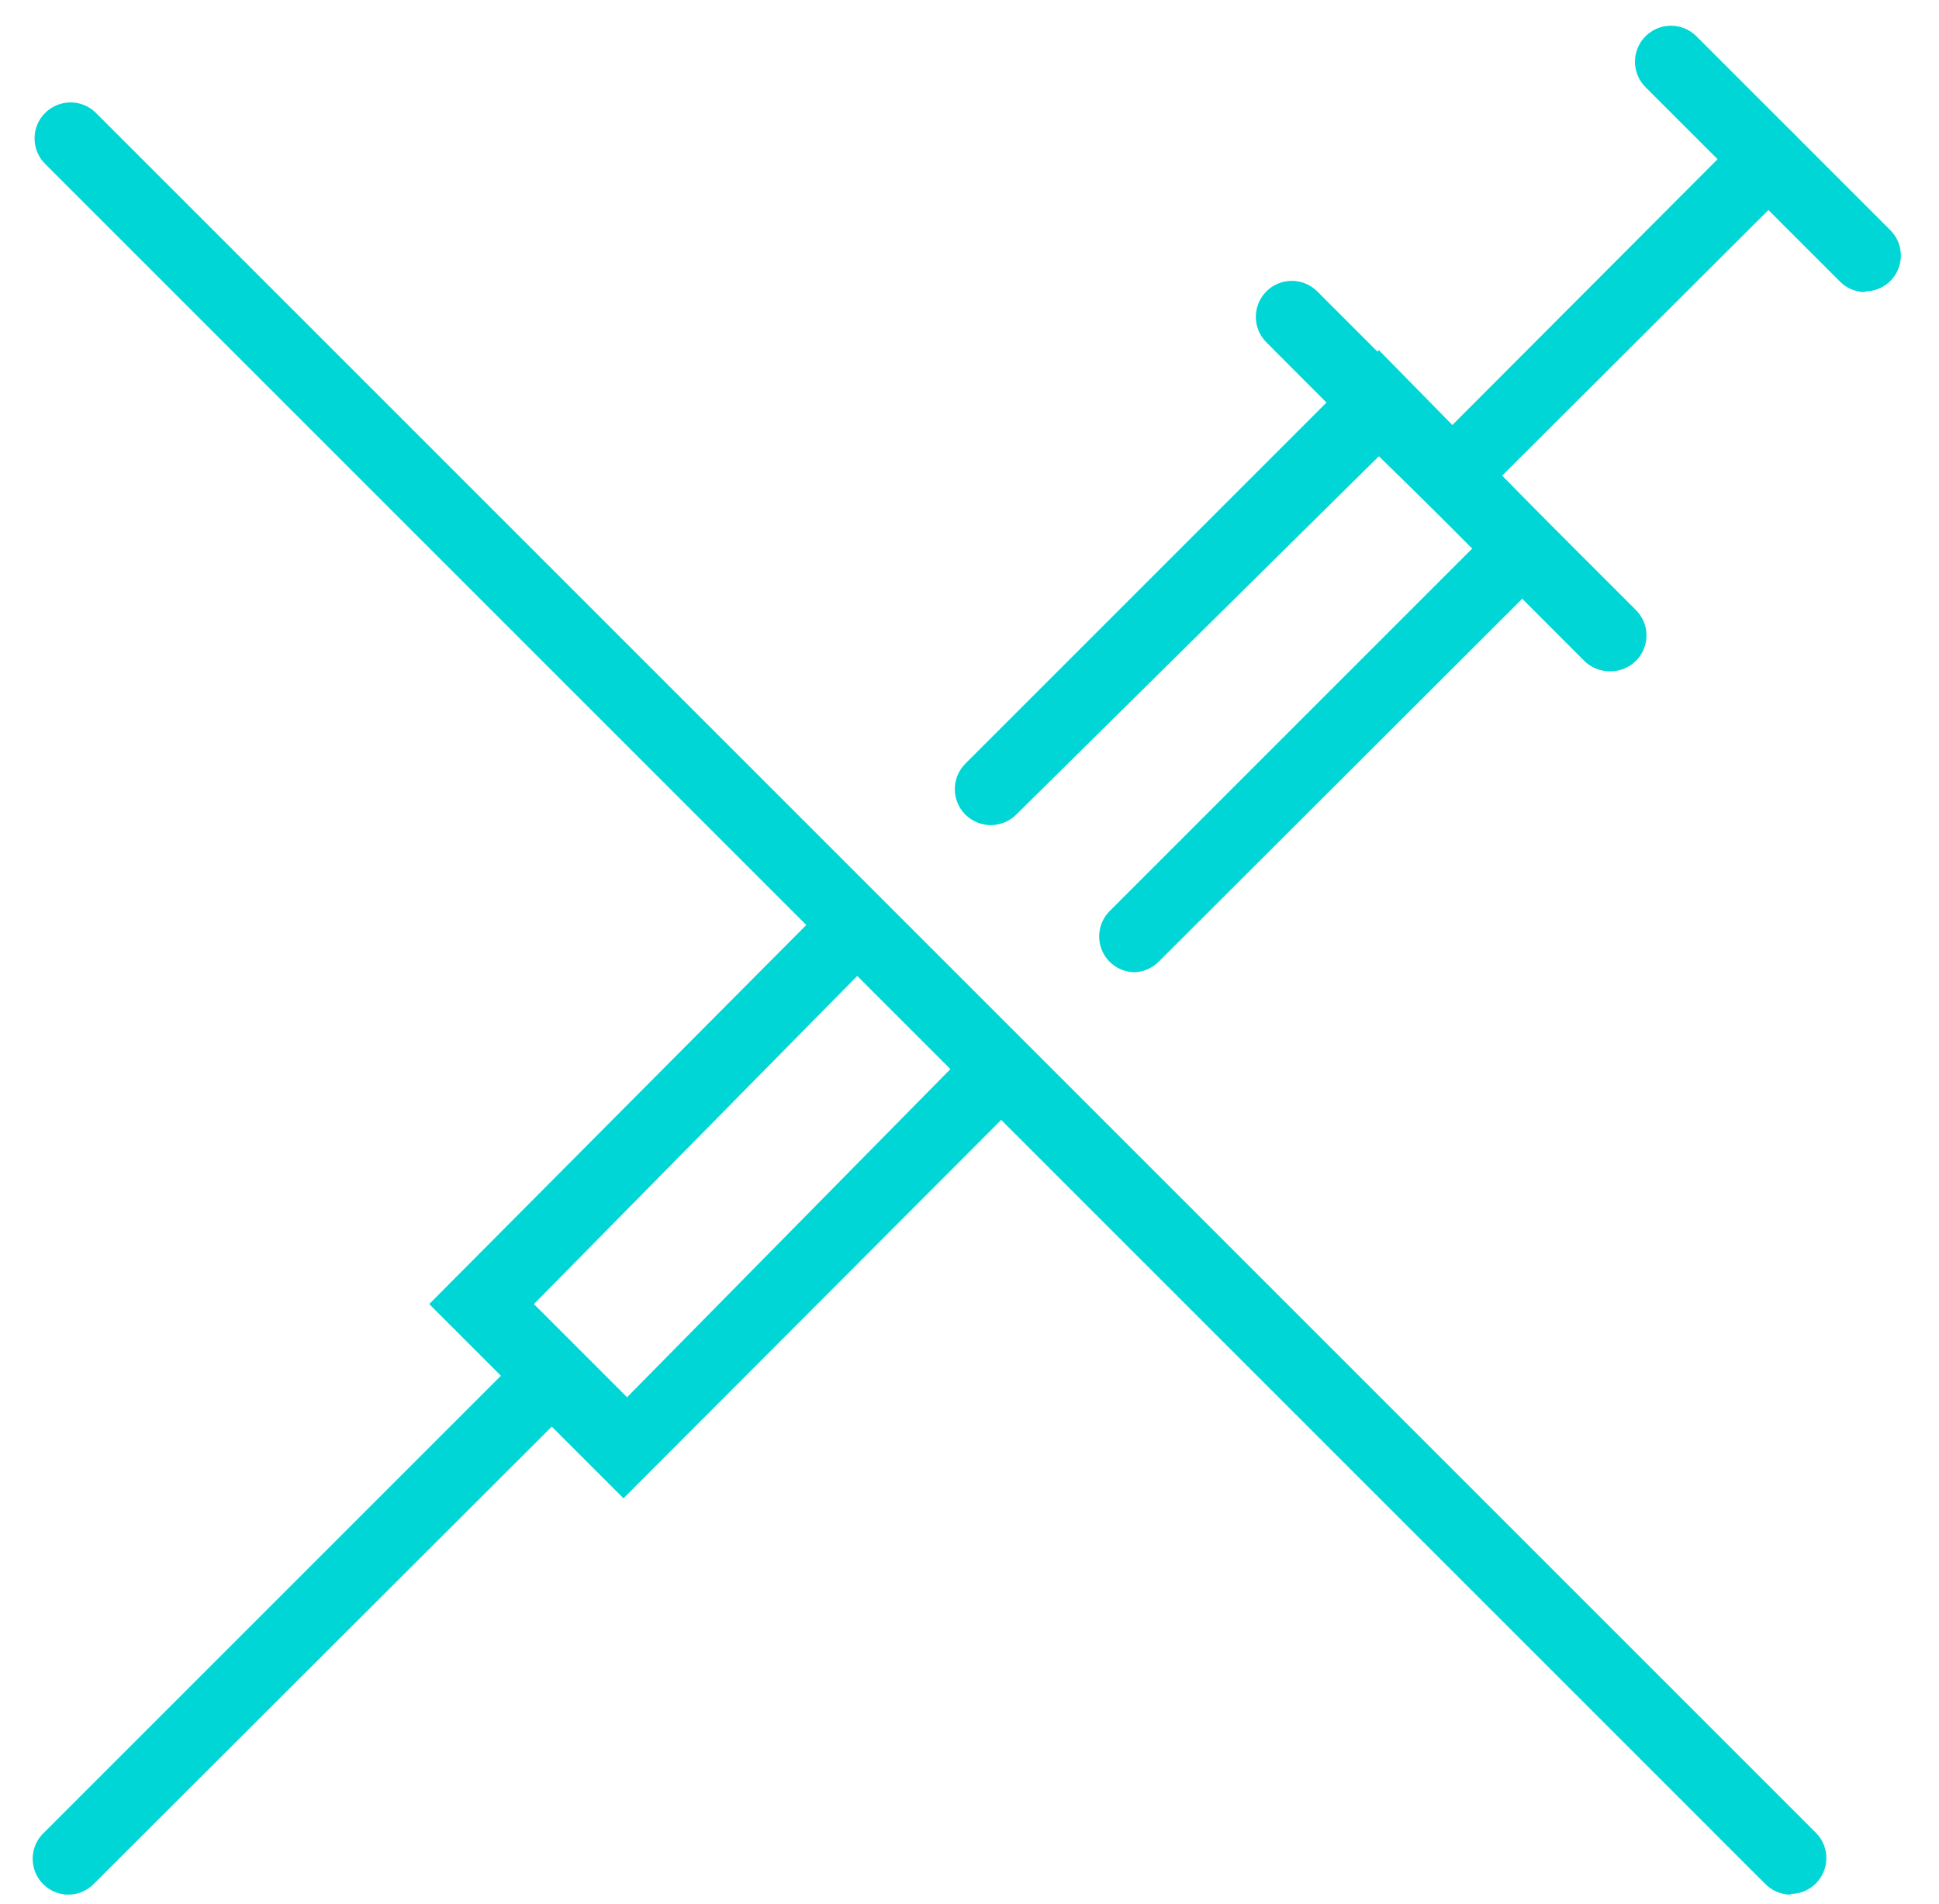
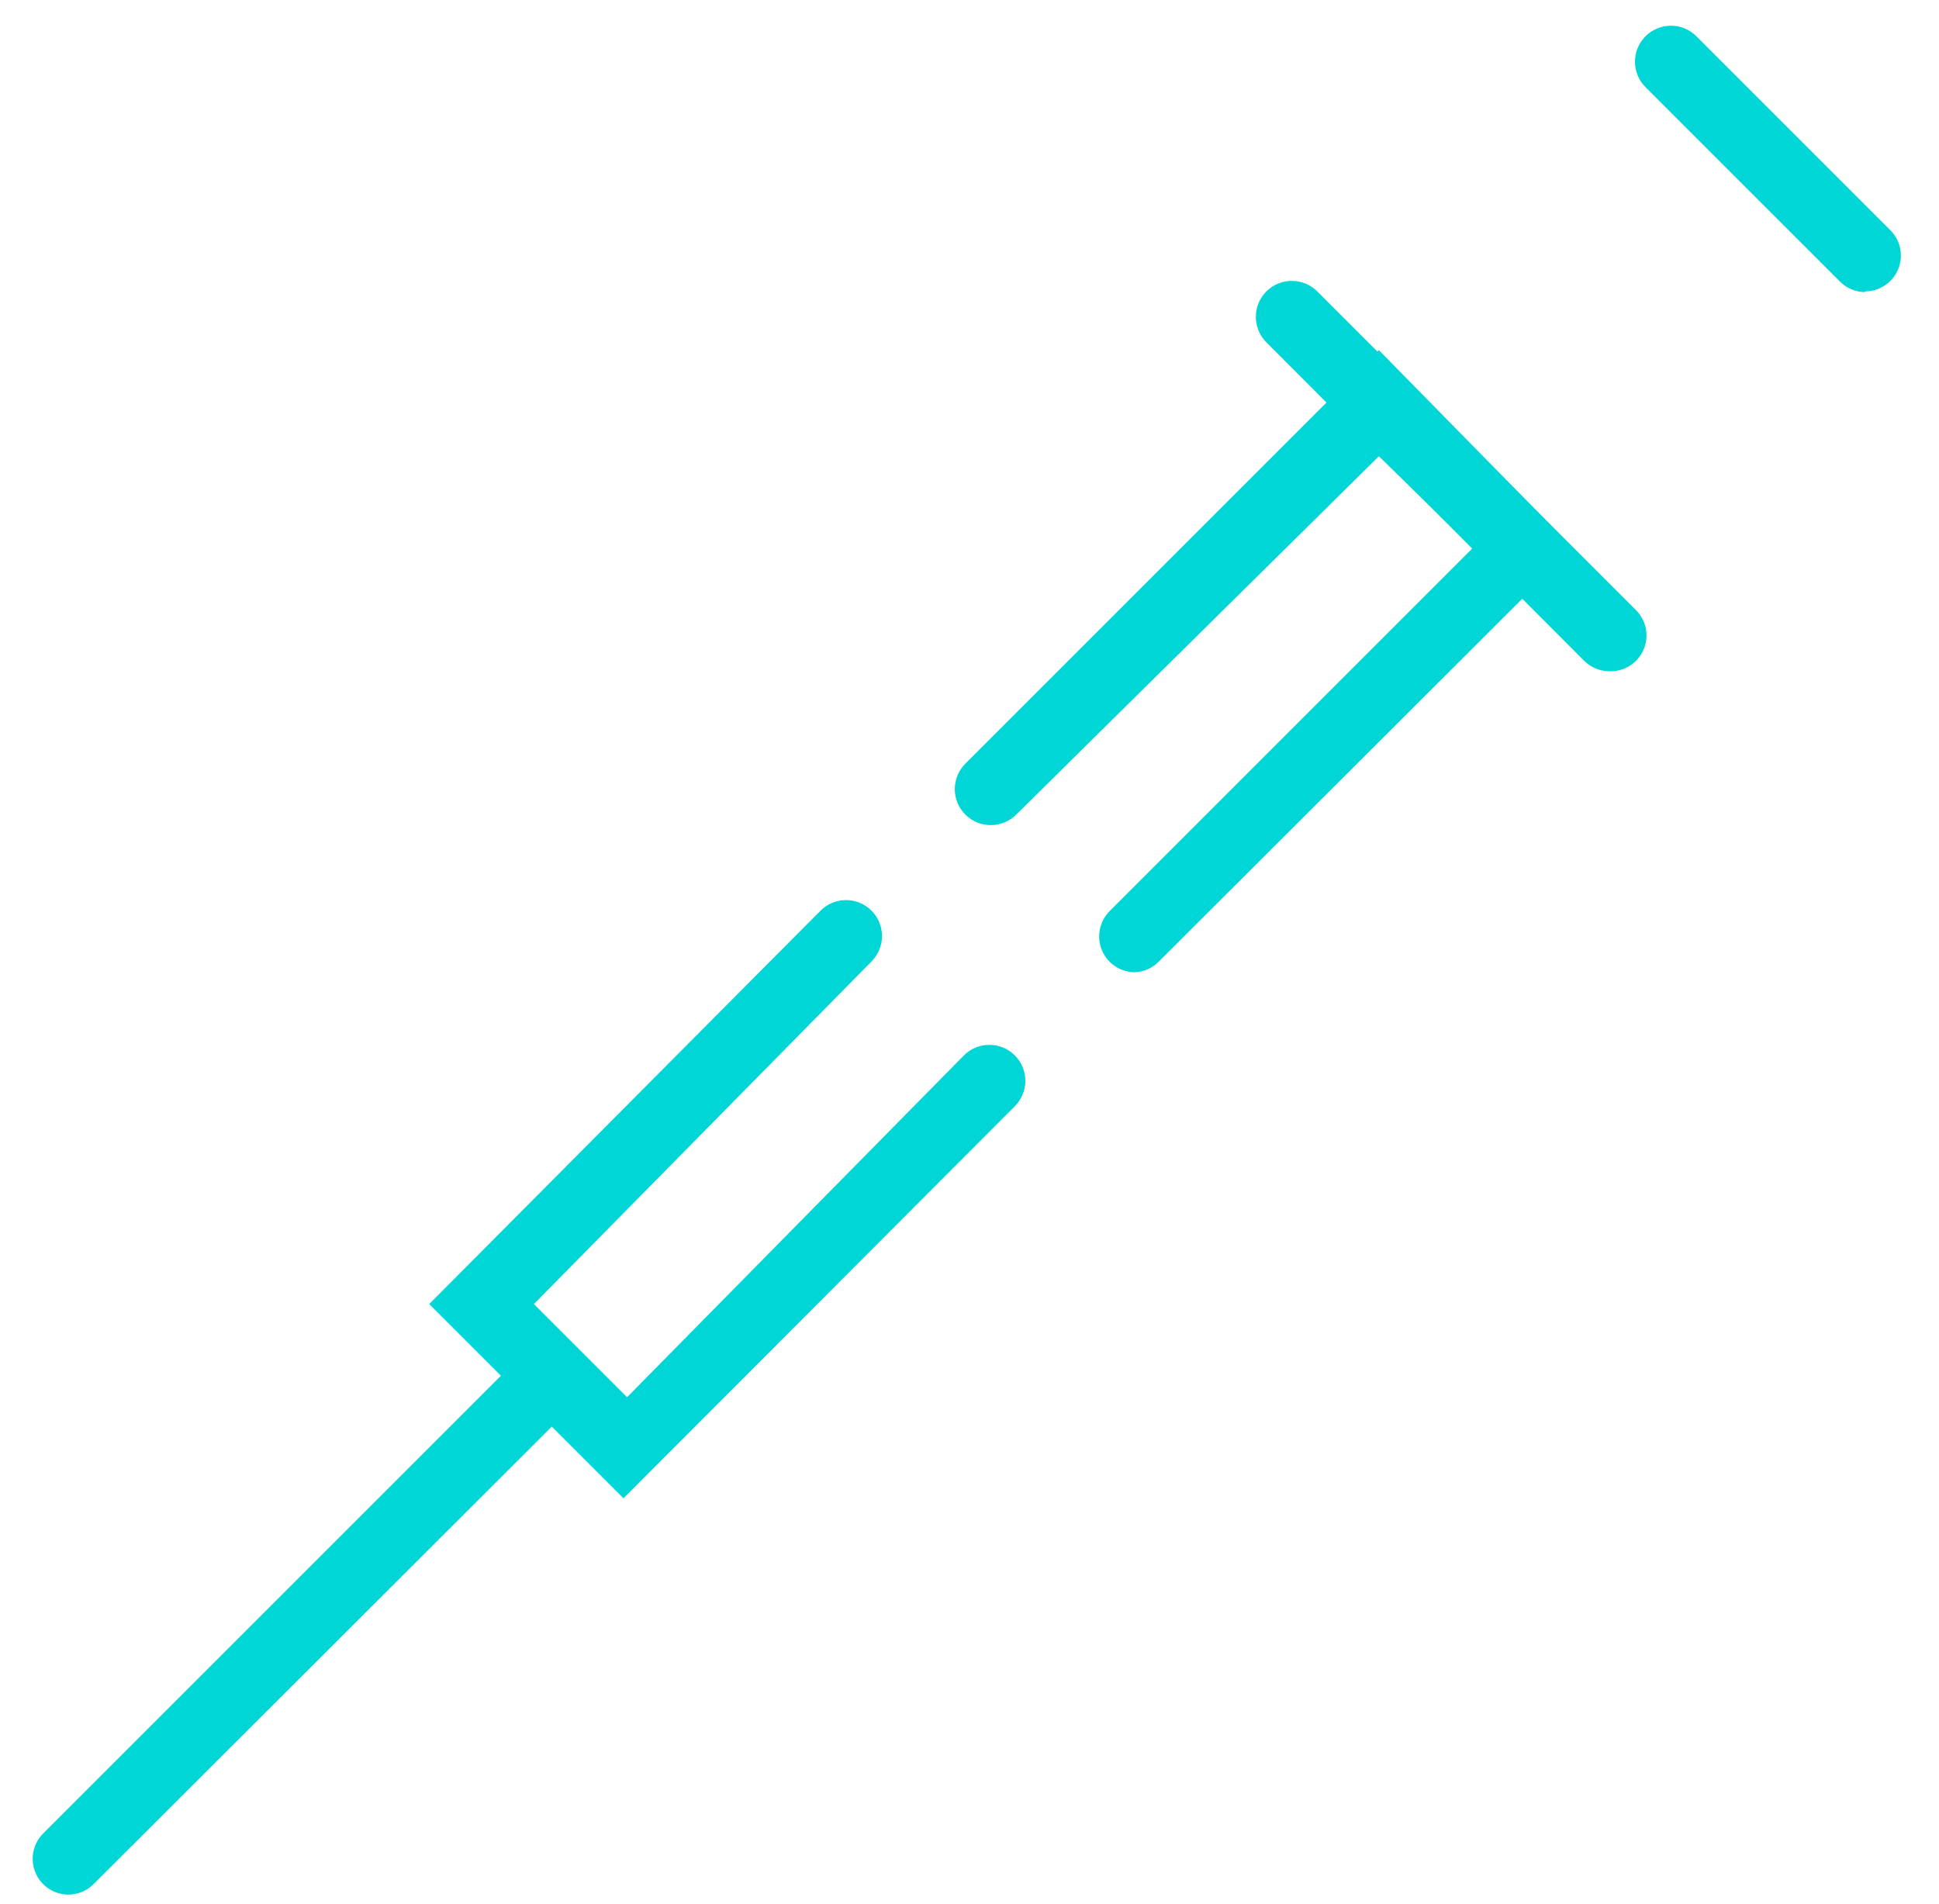
<svg xmlns="http://www.w3.org/2000/svg" width="55" height="54" viewBox="0 0 55 54" fill="none">
  <g clip-path="url(#clip0_10_146)">
    <path d="M1.929 53.744C1.73 53.741 1.536 53.68 1.372 53.568C1.207 53.456 1.079 53.299 1.004 53.115C0.928 52.931 0.908 52.728 0.946 52.533C0.984 52.338 1.078 52.158 1.218 52.016L14.859 38.375C15.05 38.183 15.31 38.076 15.581 38.076C15.851 38.076 16.111 38.183 16.302 38.375C16.494 38.566 16.601 38.826 16.601 39.096C16.601 39.367 16.494 39.627 16.302 39.818L2.641 53.459C2.45 53.644 2.194 53.746 1.929 53.744ZM32.18 27.579C31.981 27.577 31.787 27.516 31.623 27.404C31.458 27.292 31.33 27.134 31.254 26.95C31.179 26.766 31.159 26.564 31.197 26.369C31.235 26.173 31.329 25.994 31.468 25.852L41.776 15.544L39.112 12.942L28.826 23.107C28.634 23.298 28.375 23.406 28.104 23.406C27.833 23.406 27.574 23.298 27.382 23.107C27.191 22.916 27.083 22.656 27.083 22.385C27.083 22.114 27.191 21.855 27.382 21.663L39.112 9.933L44.622 15.544L32.871 27.275C32.689 27.461 32.441 27.57 32.18 27.579Z" fill="#00D6D6" />
    <path d="M17.685 42.502L12.175 36.992L23.276 25.831C23.467 25.64 23.727 25.532 23.997 25.532C24.268 25.532 24.528 25.64 24.719 25.831C24.91 26.023 25.018 26.282 25.018 26.553C25.018 26.823 24.91 27.083 24.719 27.275L15.144 36.992L17.787 39.635L27.342 29.938C27.533 29.746 27.793 29.639 28.063 29.639C28.334 29.639 28.594 29.746 28.785 29.938C28.976 30.129 29.084 30.389 29.084 30.66C29.084 30.93 28.976 31.19 28.785 31.381L17.685 42.502ZM45.639 19.041C45.37 19.037 45.115 18.927 44.927 18.736L35.921 9.71C35.729 9.518 35.622 9.259 35.622 8.988C35.622 8.717 35.729 8.458 35.921 8.266C36.112 8.075 36.372 7.967 36.642 7.967C36.913 7.967 37.173 8.075 37.364 8.266L46.411 17.313C46.554 17.459 46.65 17.644 46.687 17.845C46.723 18.047 46.698 18.254 46.614 18.44C46.531 18.627 46.393 18.784 46.219 18.891C46.045 18.998 45.843 19.05 45.639 19.041ZM52.896 8.286C52.628 8.283 52.372 8.173 52.185 7.981L46.675 2.472C46.581 2.377 46.505 2.265 46.454 2.141C46.403 2.017 46.376 1.884 46.376 1.75C46.376 1.616 46.403 1.484 46.454 1.36C46.505 1.236 46.581 1.123 46.675 1.029C46.77 0.934 46.883 0.859 47.006 0.807C47.13 0.756 47.263 0.73 47.397 0.73C47.531 0.73 47.664 0.756 47.788 0.807C47.911 0.859 48.024 0.934 48.119 1.029L53.628 6.538C53.767 6.68 53.862 6.86 53.9 7.055C53.938 7.251 53.918 7.453 53.842 7.637C53.766 7.821 53.638 7.978 53.474 8.09C53.309 8.202 53.115 8.263 52.917 8.266L52.896 8.286Z" fill="#00D6D6" />
-     <path d="M41.166 14.528C40.967 14.525 40.773 14.464 40.609 14.352C40.444 14.24 40.316 14.082 40.24 13.898C40.164 13.714 40.144 13.512 40.182 13.317C40.221 13.122 40.315 12.942 40.454 12.8L49.44 3.794C49.535 3.699 49.647 3.624 49.771 3.572C49.895 3.521 50.028 3.495 50.162 3.495C50.296 3.495 50.429 3.521 50.552 3.572C50.676 3.624 50.789 3.699 50.883 3.794C50.978 3.888 51.053 4.001 51.105 4.125C51.156 4.248 51.182 4.381 51.182 4.515C51.182 4.649 51.156 4.782 51.105 4.906C51.053 5.03 50.978 5.142 50.883 5.237L41.877 14.223C41.69 14.414 41.434 14.524 41.166 14.528ZM50.782 53.744C50.514 53.74 50.258 53.631 50.07 53.439L1.279 4.647C1.087 4.456 0.98 4.196 0.98 3.926C0.98 3.655 1.087 3.395 1.279 3.204C1.47 3.013 1.73 2.905 2 2.905C2.271 2.905 2.531 3.013 2.722 3.204L51.514 51.996C51.653 52.138 51.748 52.318 51.786 52.513C51.824 52.708 51.804 52.91 51.728 53.094C51.652 53.278 51.524 53.436 51.359 53.548C51.195 53.66 51.001 53.721 50.802 53.724L50.782 53.744Z" fill="#00D6D6" />
  </g>
  <defs>
    <clipPath id="clip0_10_146">
      <rect width="54" height="53" fill="white" transform="translate(0.413 0.744)" />
    </clipPath>
  </defs>
</svg>